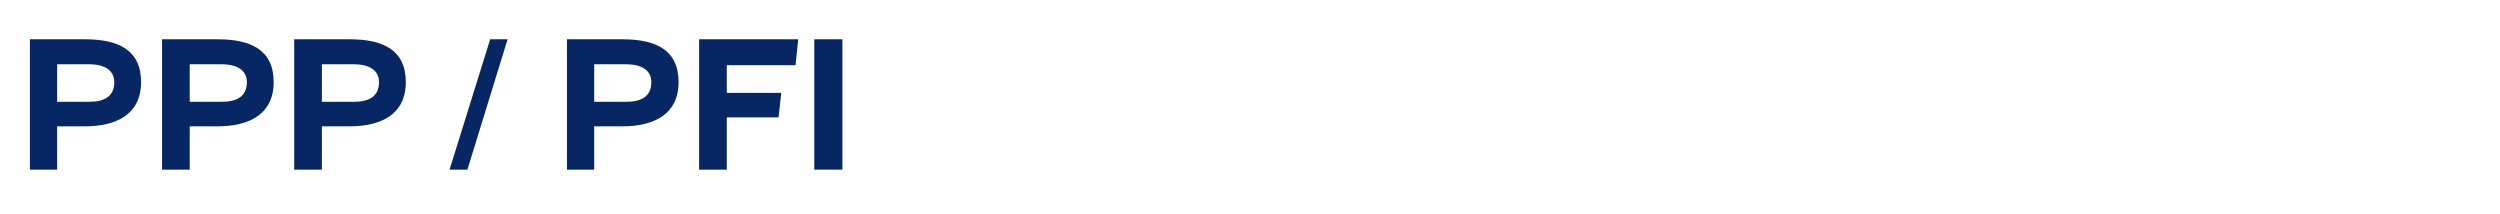
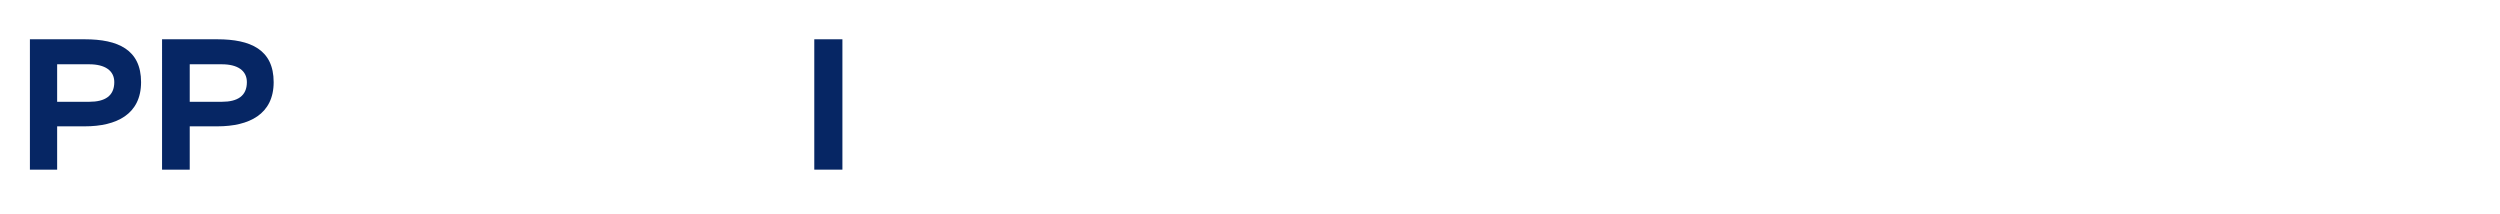
<svg xmlns="http://www.w3.org/2000/svg" version="1.1" id="レイヤー_1" x="0px" y="0px" viewBox="0 0 560 48" style="enable-background:new 0 0 560 48;" xml:space="preserve">
  <style type="text/css">
	.st0{enable-background:new    ;}
	.st1{fill:#062664;}
</style>
  <g class="st0">
    <path class="st1" d="M12.8,28.2V38H6.7V8.8H19c7.4,0,12.6,2.3,12.6,9.6c0,7.2-5.5,9.9-12.6,9.9H12.8z M12.8,14.3v8.5H20   c3.5,0,5.6-1.3,5.6-4.4c0-2.6-2.1-4-5.6-4H12.8z" />
    <path class="st1" d="M42.5,28.2V38h-6.2V8.8h12.4c7.4,0,12.6,2.3,12.6,9.6c0,7.2-5.5,9.9-12.6,9.9H42.5z M42.5,14.3v8.5h7.2   c3.5,0,5.6-1.3,5.6-4.4c0-2.6-2.1-4-5.6-4H42.5z" />
-     <path class="st1" d="M72.1,28.2V38h-6.2V8.8h12.4c7.4,0,12.6,2.3,12.6,9.6c0,7.2-5.5,9.9-12.6,9.9H72.1z M72.1,14.3v8.5h7.2   c3.5,0,5.6-1.3,5.6-4.4c0-2.6-2.1-4-5.6-4H72.1z" />
-     <path class="st1" d="M104.7,38h-4l9.1-29.2h3.9L104.7,38z" />
-     <path class="st1" d="M133.1,28.2V38H127V8.8h12.4c7.4,0,12.6,2.3,12.6,9.6c0,7.2-5.5,9.9-12.6,9.9H133.1z M133.1,14.3v8.5h7.2   c3.5,0,5.6-1.3,5.6-4.4c0-2.6-2.1-4-5.6-4H133.1z" />
-     <path class="st1" d="M178.2,14.6h-15.4v6.2H175l-0.6,5.5h-11.6V38h-6.2V8.8h22.2L178.2,14.6z" />
    <path class="st1" d="M188.7,8.8V38h-6.3V8.8H188.7z" />
  </g>
</svg>